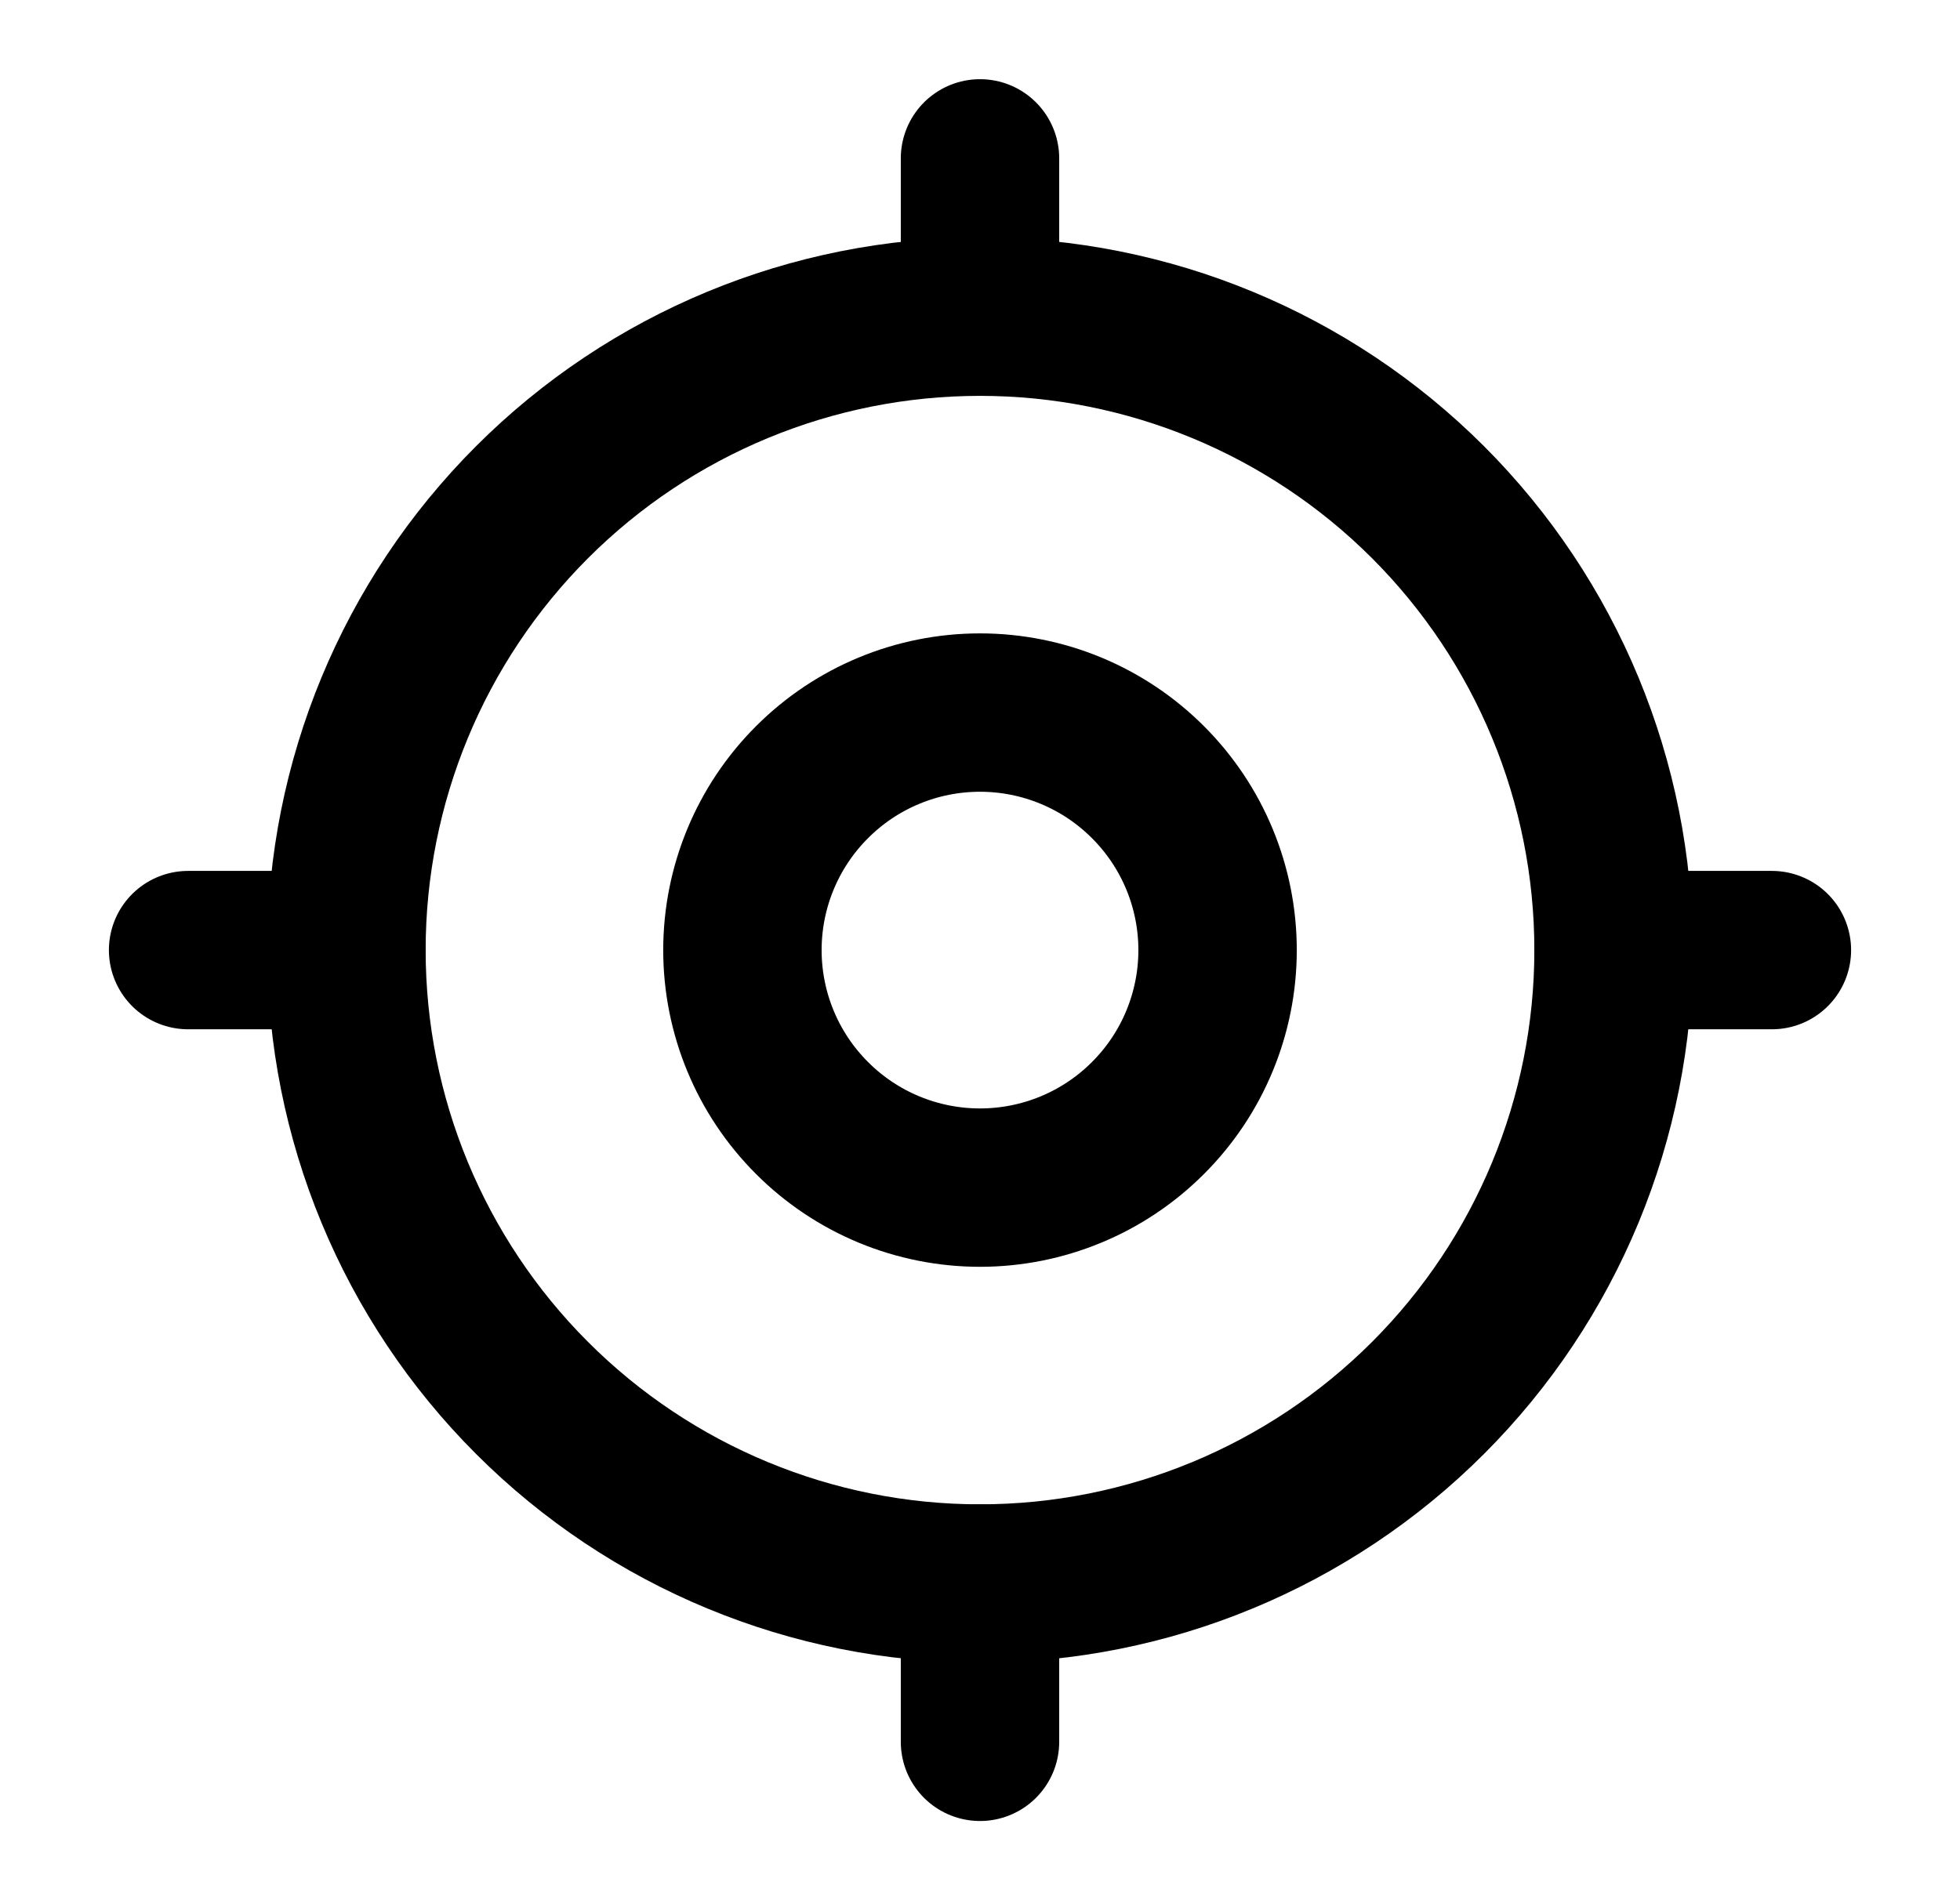
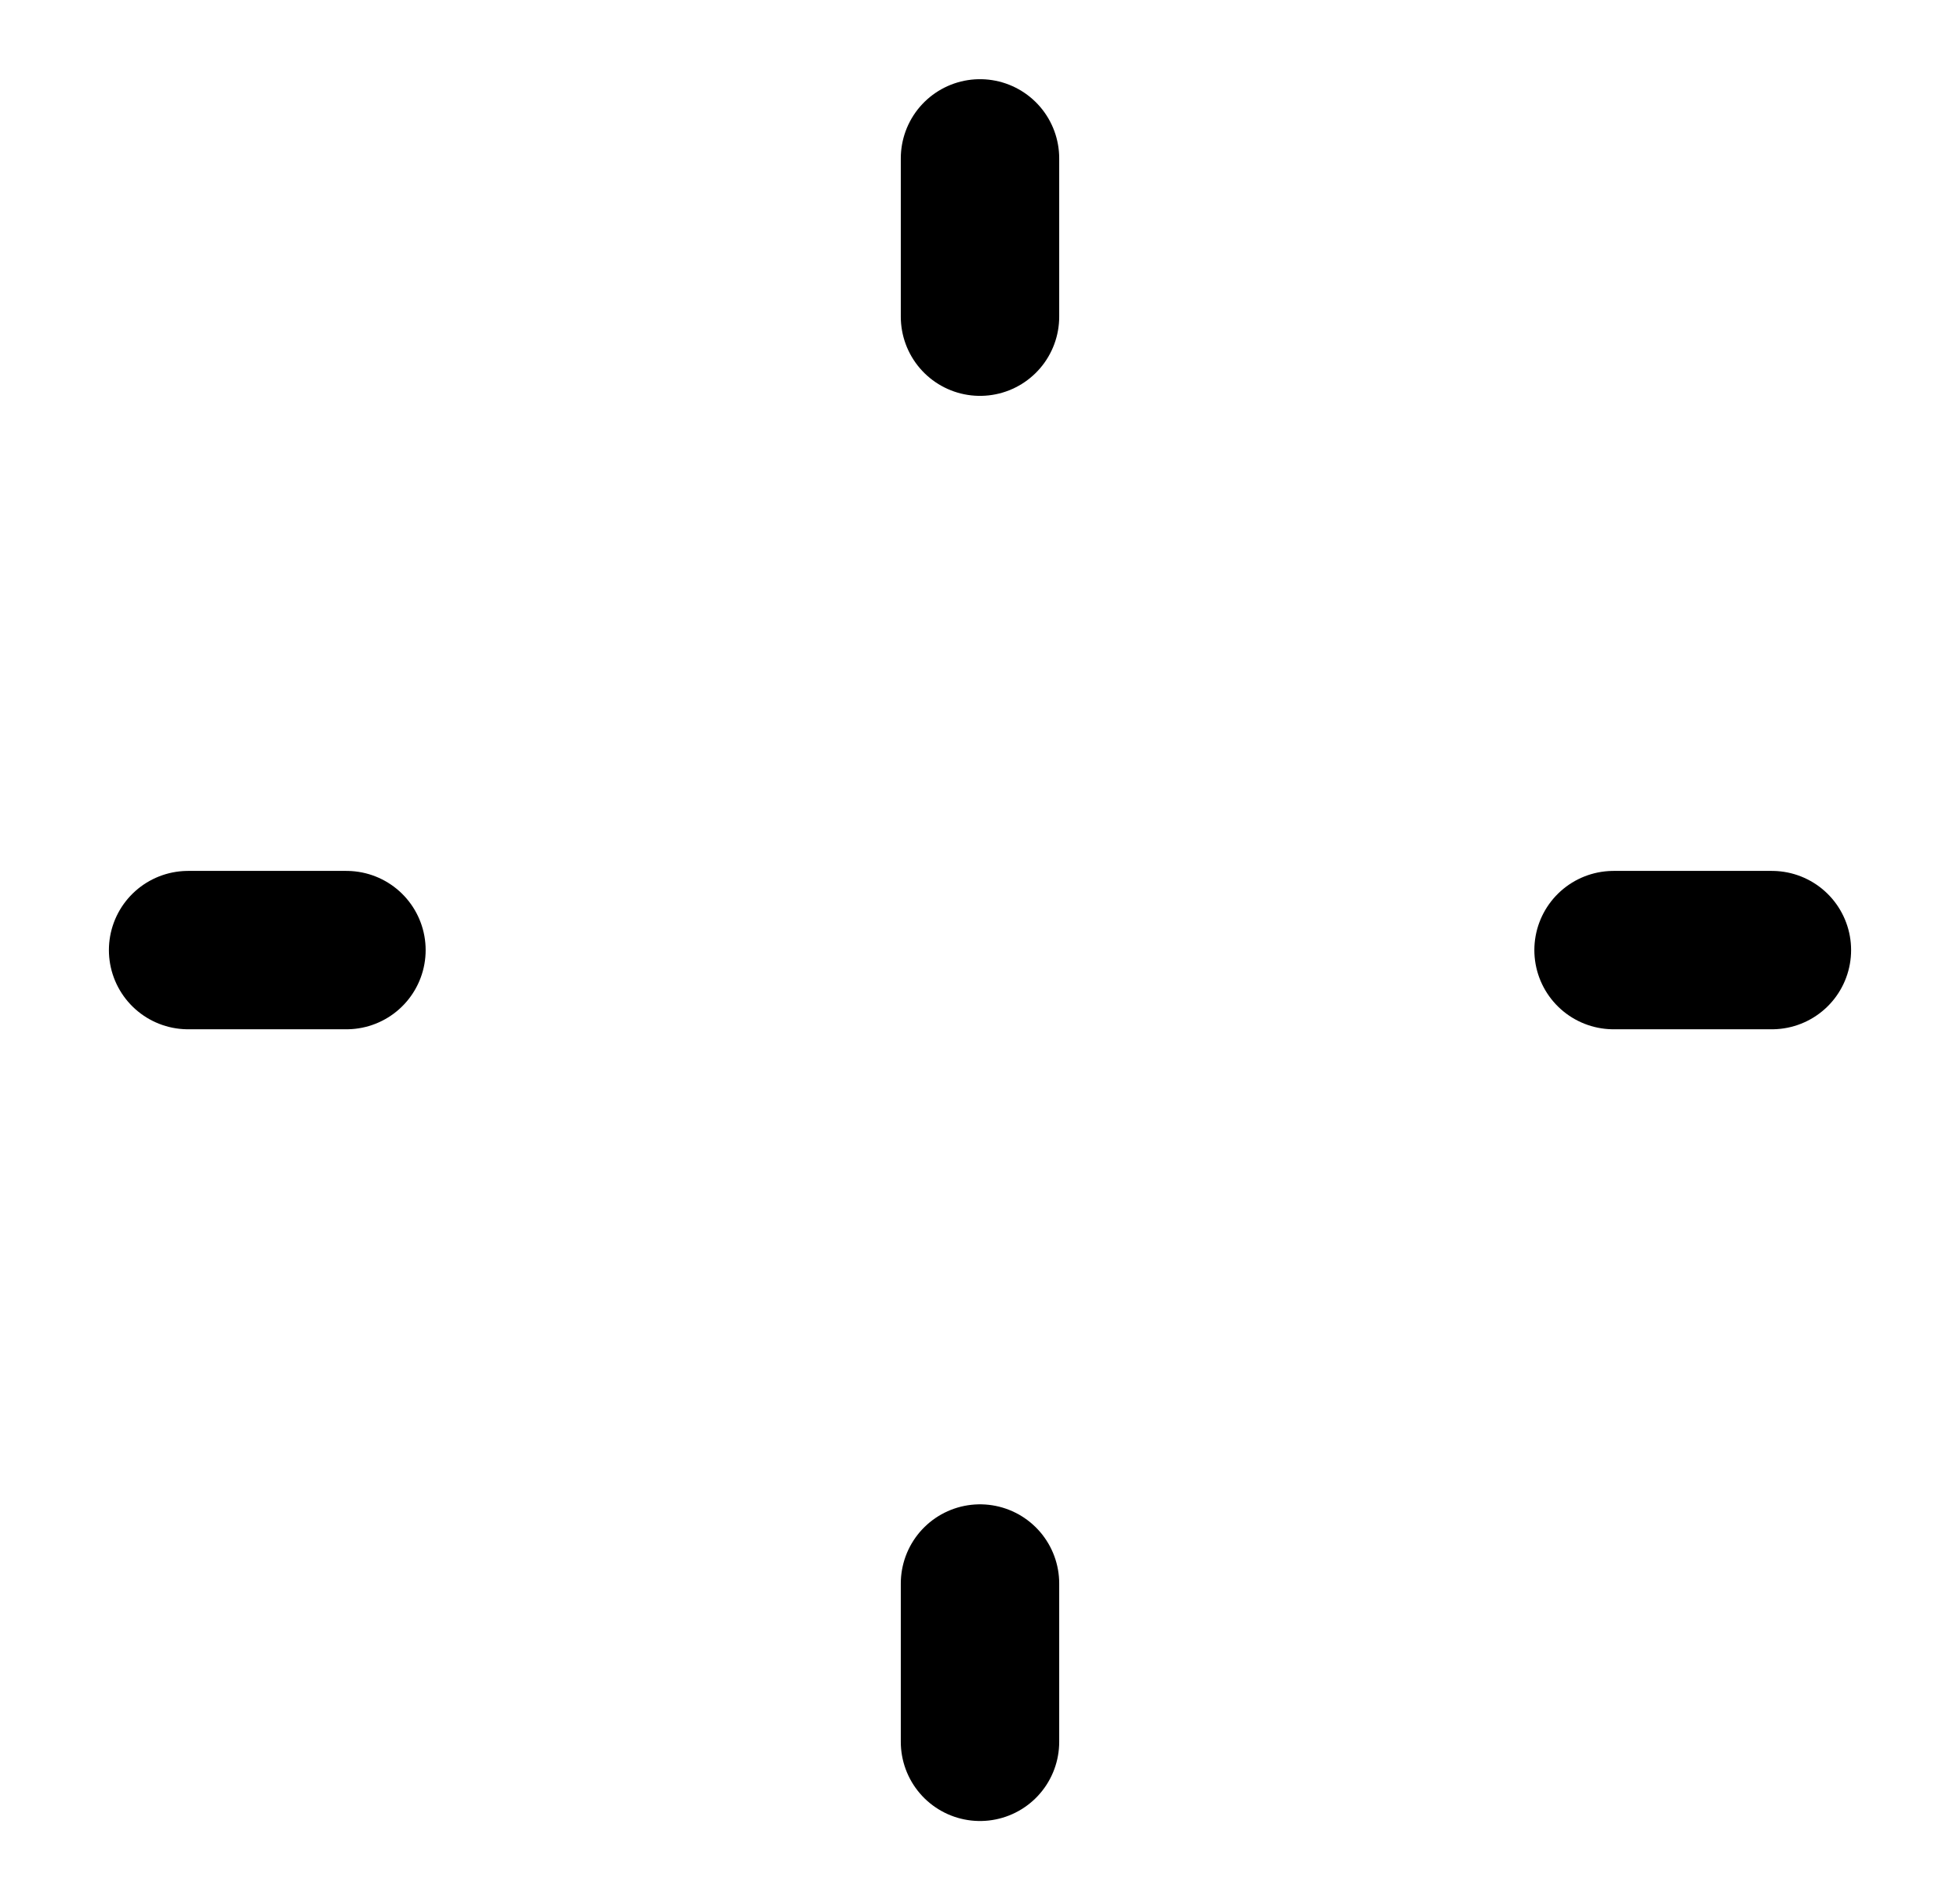
<svg xmlns="http://www.w3.org/2000/svg" width="33" height="32" viewBox="0 0 33 32" fill="none">
-   <path d="M27.167 16C27.167 18.829 26.043 21.542 24.043 23.542C22.042 25.543 19.329 26.667 16.5 26.667C13.671 26.667 10.958 25.543 8.958 23.542C6.957 21.542 5.833 18.829 5.833 16C5.833 13.171 6.957 10.458 8.958 8.457C10.958 6.457 13.671 5.333 16.5 5.333C19.329 5.333 22.042 6.457 24.043 8.457C26.043 10.458 27.167 13.171 27.167 16Z" stroke="black" stroke-width="2.667" />
-   <path d="M20.5 16C20.5 17.061 20.079 18.078 19.328 18.828C18.578 19.579 17.561 20 16.5 20C15.439 20 14.422 19.579 13.672 18.828C12.921 18.078 12.5 17.061 12.5 16C12.5 14.939 12.921 13.922 13.672 13.172C14.422 12.421 15.439 12 16.5 12C17.561 12 18.578 12.421 19.328 13.172C20.079 13.922 20.5 14.939 20.5 16Z" stroke="black" stroke-width="2.667" />
  <path d="M3.167 16H5.833M27.167 16H29.833M16.5 5.333V2.667M16.5 29.333V26.667" stroke="black" stroke-width="2.667" stroke-linecap="round" />
</svg>